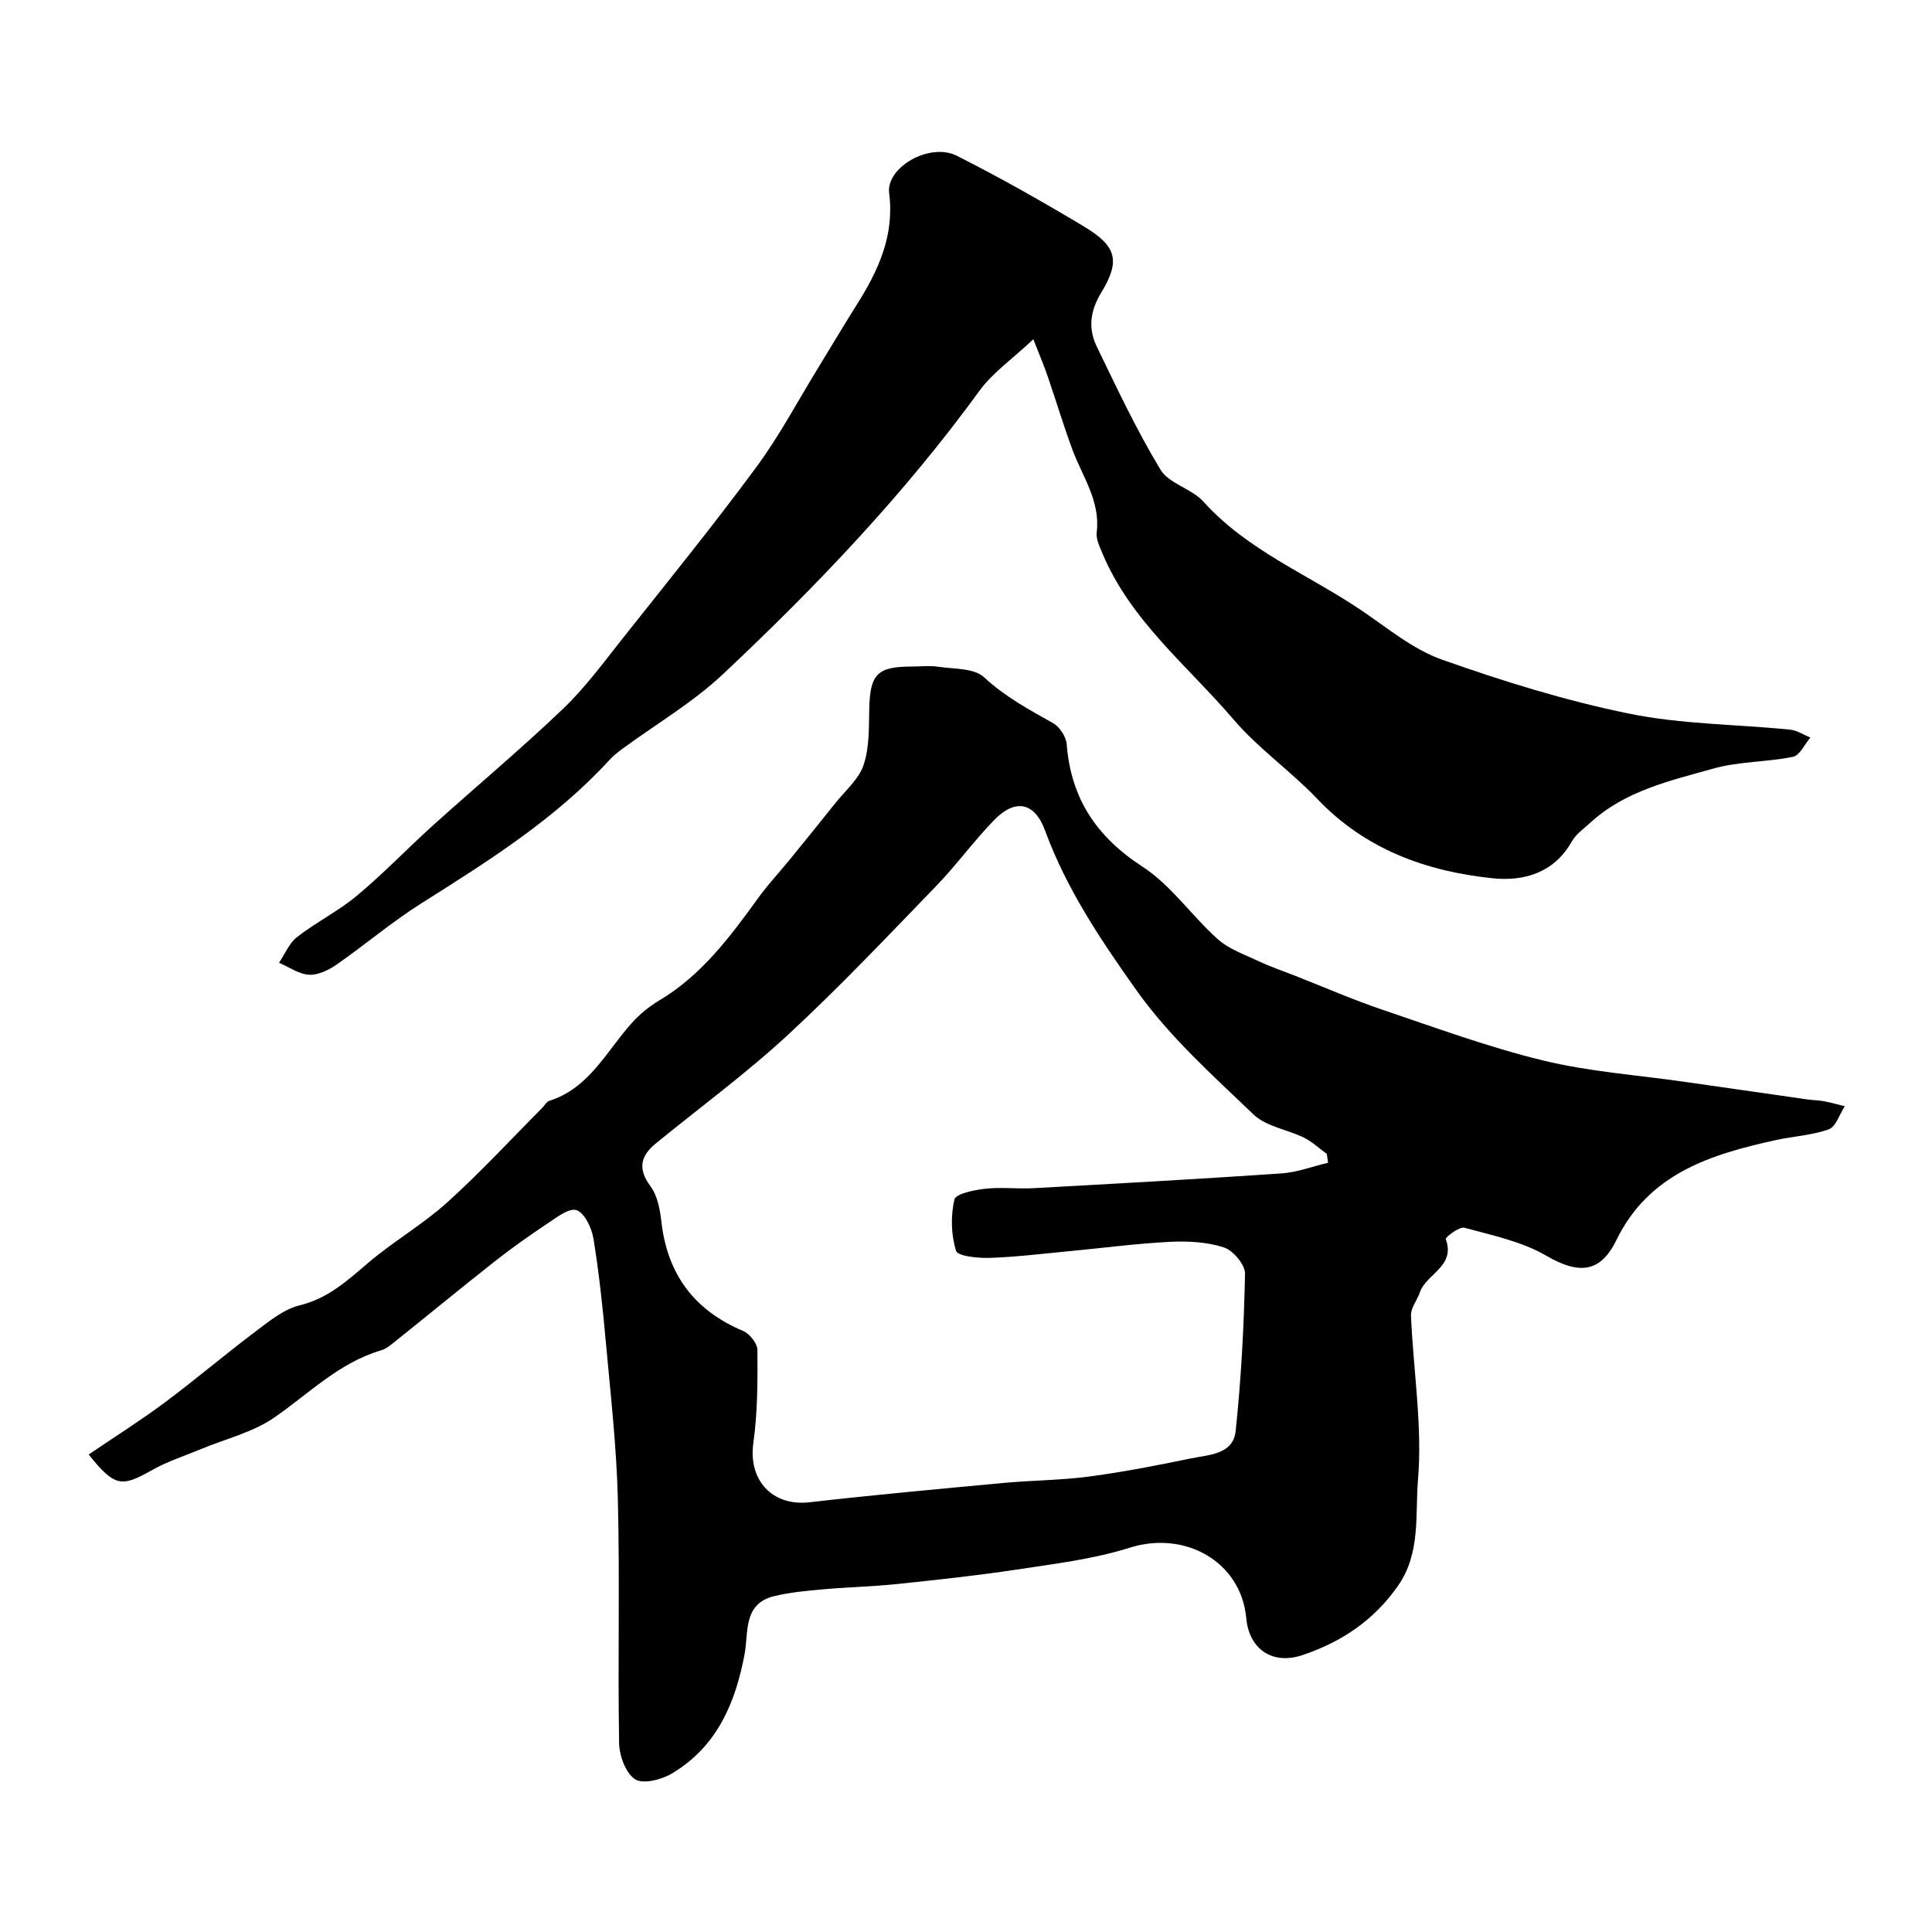
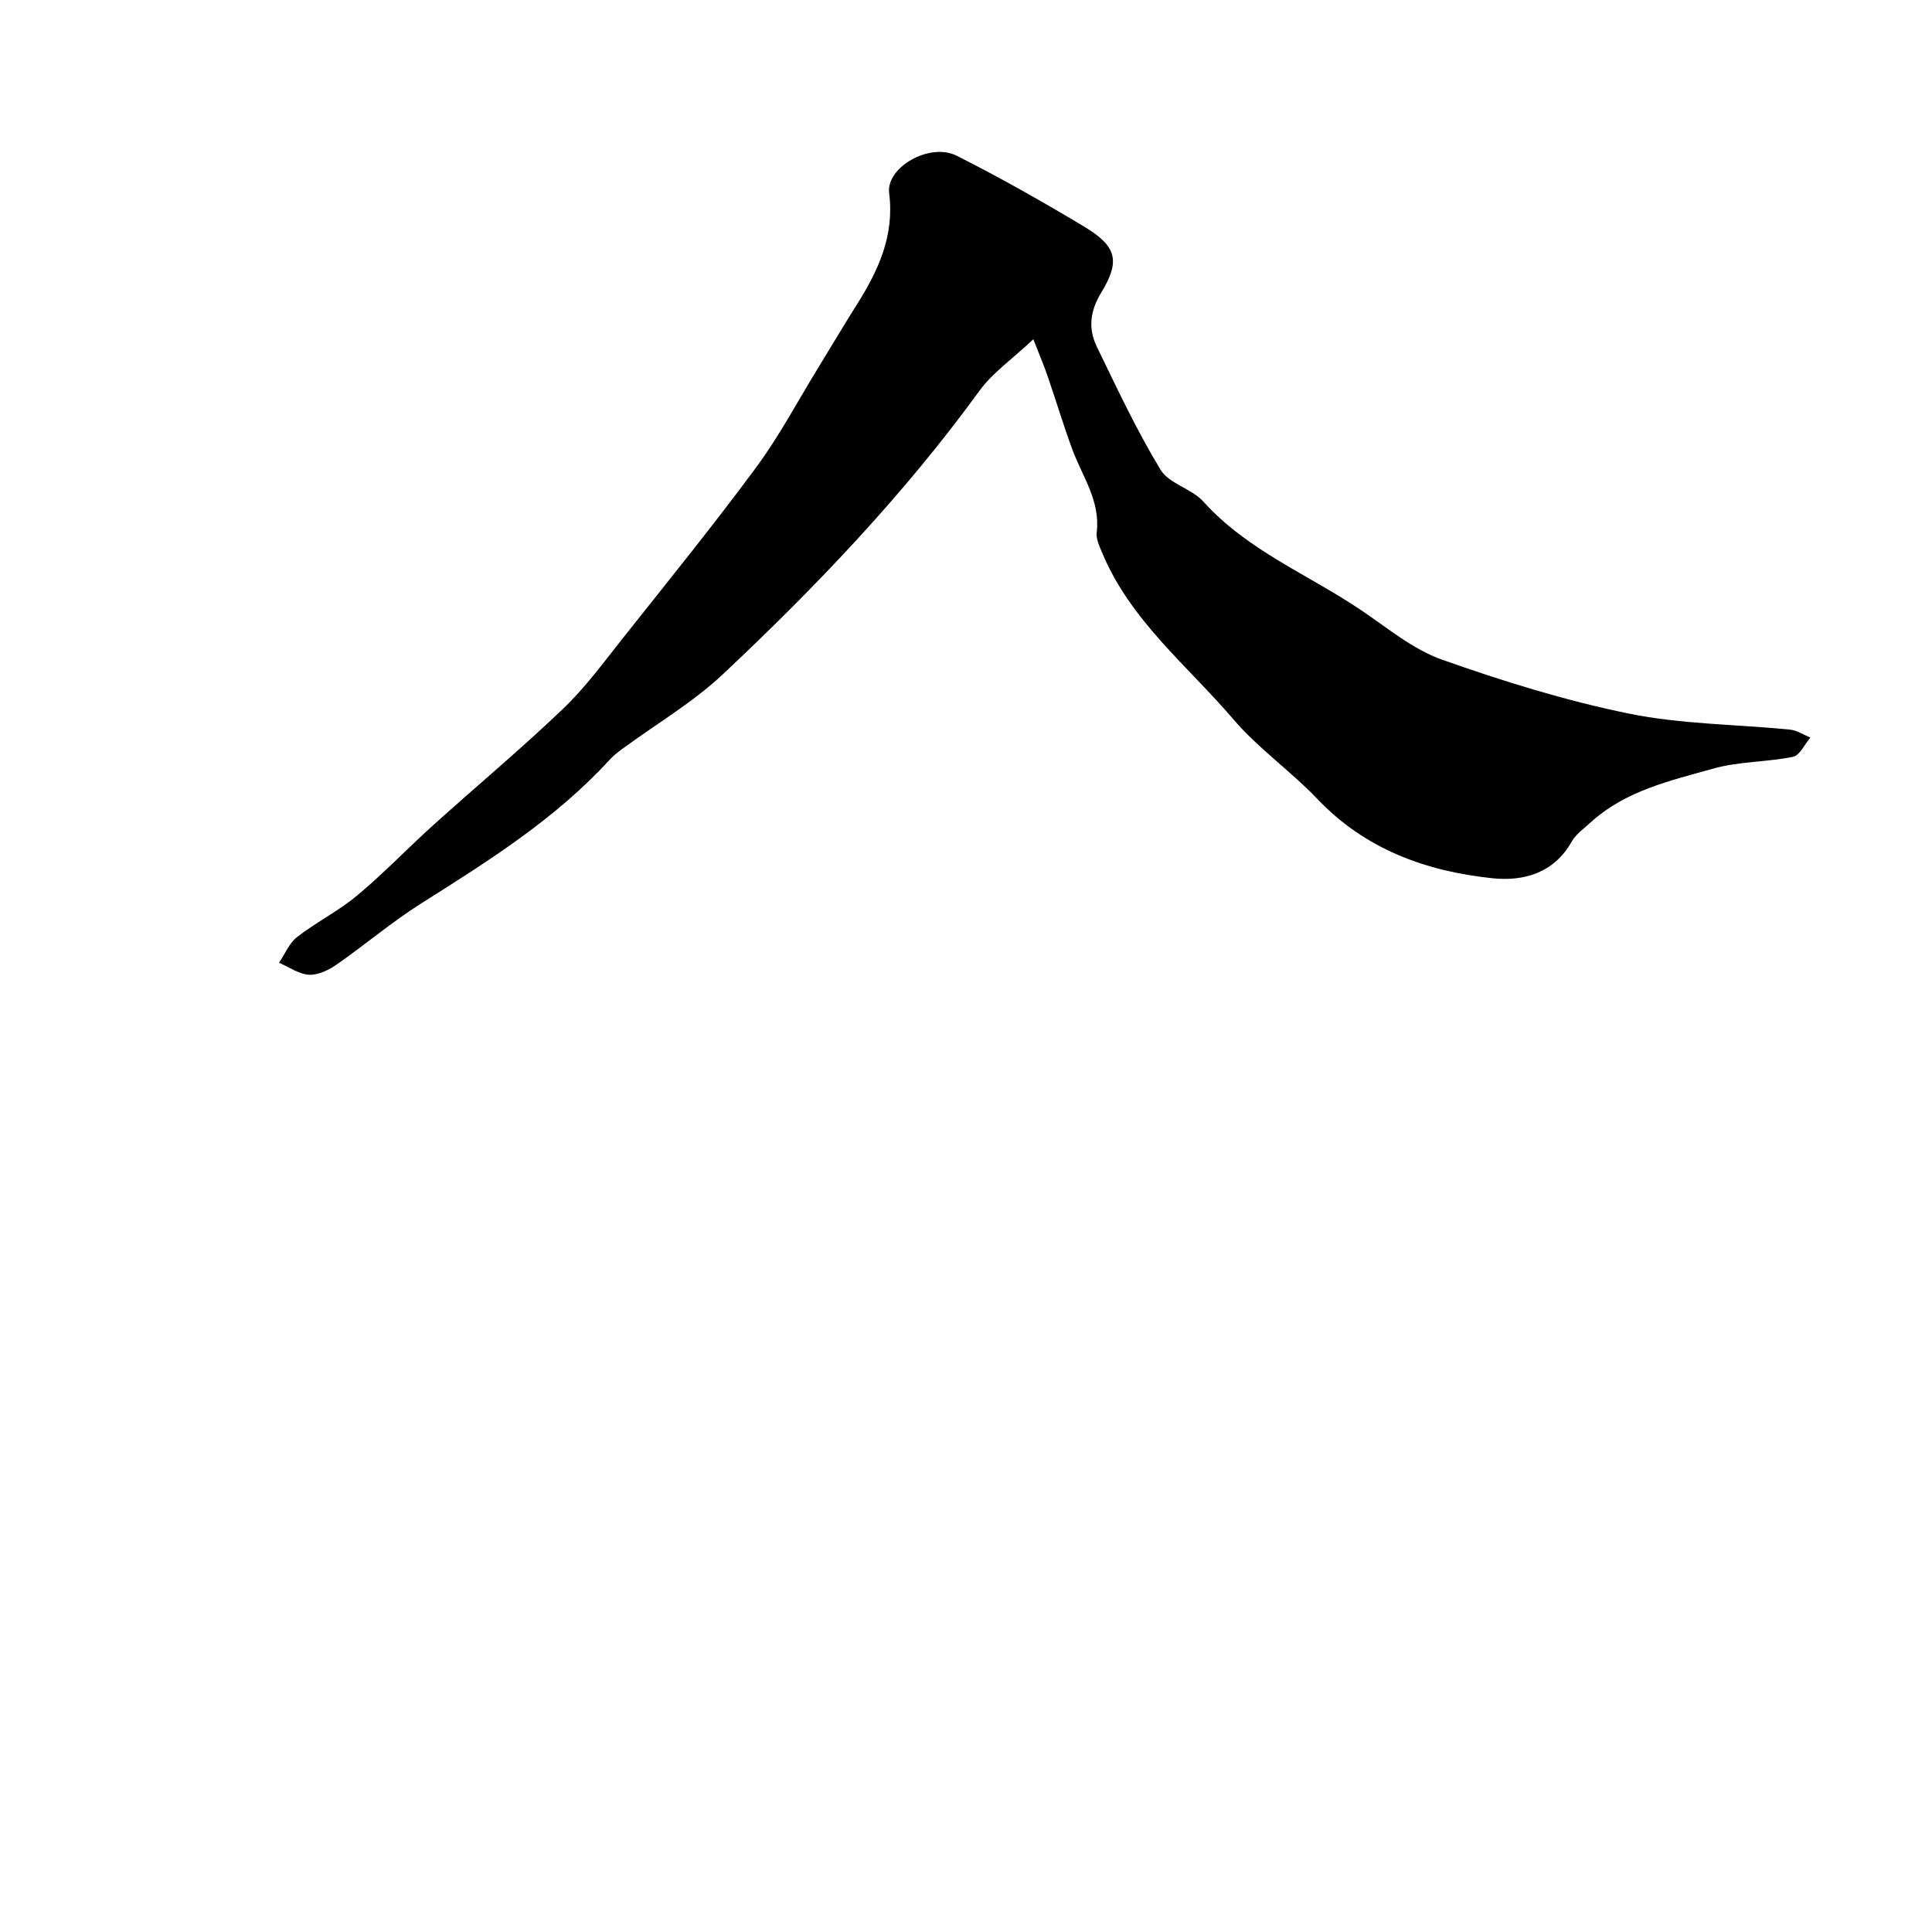
<svg xmlns="http://www.w3.org/2000/svg" enable-background="new 0 0 400 400" viewBox="0 0 400 400">
-   <path d="m18.36 301.14c5.45-3.7 10.69-7 15.65-10.69 6.43-4.79 12.54-10 18.95-14.82 2.82-2.12 5.81-4.58 9.1-5.38 5.83-1.42 9.81-5.07 14.11-8.74 5.21-4.45 11.27-7.93 16.35-12.5 6.9-6.22 13.22-13.08 19.78-19.67.47-.47.83-1.24 1.38-1.41 8.38-2.64 11.9-10.37 17.22-16.23 1.58-1.74 3.48-3.31 5.5-4.51 8.88-5.27 14.81-13.31 20.7-21.44 1.93-2.65 4.19-5.06 6.27-7.61 3.21-3.94 6.42-7.89 9.58-11.86 2.06-2.59 4.87-4.97 5.86-7.94 1.21-3.62 1.07-7.76 1.16-11.68.18-7.07 1.66-8.65 8.77-8.66 1.83 0 3.7-.23 5.49.04 3.26.49 7.42.25 9.5 2.17 4.33 4.01 9.25 6.69 14.27 9.49 1.38.77 2.73 2.83 2.85 4.4.88 11.23 6.16 19.15 15.7 25.34 5.93 3.85 10.19 10.2 15.58 15.01 2.32 2.07 5.54 3.18 8.43 4.54 2.47 1.16 5.07 2.05 7.62 3.05 5.97 2.35 11.87 4.92 17.94 6.98 11.05 3.74 22.05 7.79 33.36 10.54 9.63 2.34 19.66 3.03 29.51 4.45 8.41 1.21 16.82 2.42 25.24 3.62 1.13.16 2.29.16 3.41.37 1.45.27 2.87.68 4.3 1.03-1.08 1.65-1.83 4.24-3.31 4.78-3.47 1.26-7.31 1.43-10.96 2.23-13.46 2.96-26.29 6.9-33.02 20.72-3.34 6.85-7.82 7.11-14.53 3.21-5.07-2.95-11.18-4.21-16.94-5.78-1.05-.29-3.97 2.02-3.86 2.33 2.12 5.69-4.07 7.2-5.36 11.07-.55 1.62-1.9 3.21-1.83 4.77.47 11.37 2.39 22.82 1.45 34.04-.6 7.17.59 15.11-4.1 21.87-5.01 7.22-11.82 11.73-19.88 14.42-6.23 2.07-11-1.33-11.57-7.64-1.06-11.69-12.65-18.25-24.15-14.61-7.54 2.38-15.57 3.33-23.44 4.53-8.24 1.25-16.55 2.13-24.84 3-5.07.53-10.18.63-15.26 1.09-3.42.31-6.88.61-10.19 1.44-6.34 1.6-5.16 7.57-5.98 11.92-1.92 10.25-5.75 19.17-14.98 24.72-2.16 1.3-6.02 2.31-7.68 1.25-1.96-1.25-3.29-4.89-3.33-7.53-.29-16.82.16-33.66-.26-50.48-.27-10.83-1.5-21.64-2.48-32.44-.65-7.18-1.41-14.37-2.57-21.49-.36-2.2-1.82-5.32-3.5-5.9-1.56-.53-4.22 1.57-6.16 2.86-3.67 2.43-7.27 4.99-10.73 7.71-6.95 5.47-13.78 11.1-20.69 16.63-.88.71-1.83 1.51-2.88 1.82-8.74 2.57-14.96 8.98-22.17 13.95-4.43 3.05-10.05 4.38-15.13 6.5-3.45 1.44-7.08 2.59-10.3 4.44-6.18 3.48-7.59 3.36-12.95-3.32zm256.6-60.4c-.09-.61-.17-1.23-.26-1.84-1.58-1.14-3.03-2.53-4.75-3.37-3.44-1.69-7.8-2.28-10.4-4.77-8.5-8.13-17.45-16.15-24.2-25.65-7.32-10.31-14.53-20.99-18.98-33.15-2.16-5.91-6.2-6.66-10.56-2.16-4.23 4.36-7.82 9.34-12.04 13.7-10.06 10.39-20 20.92-30.61 30.73-8.65 8-18.21 15.02-27.36 22.49-3.2 2.61-3.81 5.26-1.11 8.91 1.45 1.95 1.96 4.83 2.25 7.36 1.25 10.89 6.82 18.31 16.92 22.57 1.35.57 2.95 2.59 2.96 3.95.04 6.43.04 12.93-.85 19.27-1.08 7.68 3.94 13.13 11.62 12.25 13.36-1.53 26.76-2.75 40.16-4 5.91-.55 11.88-.55 17.75-1.33 7.06-.94 14.08-2.3 21.06-3.75 3.7-.77 8.75-.79 9.27-5.67 1.14-10.8 1.72-21.68 1.94-32.55.04-1.87-2.45-4.84-4.37-5.46-3.5-1.14-7.46-1.35-11.2-1.16-7.04.36-14.05 1.3-21.07 1.96-5.39.51-10.78 1.18-16.19 1.36-2.43.08-6.64-.32-7-1.47-1.04-3.3-1.12-7.22-.34-10.61.28-1.2 4.07-1.98 6.34-2.23 3.32-.37 6.72.06 10.07-.12 17.13-.95 34.25-1.89 51.36-3.06 3.25-.24 6.4-1.45 9.59-2.2z" fill="#010000" />
-   <path d="m213.94 70.24c-4.41 4.15-8.43 6.92-11.14 10.65-15.62 21.48-33.85 40.59-53.13 58.7-6.26 5.88-13.85 10.33-20.82 15.45-.93.68-1.85 1.41-2.62 2.25-11.22 12.26-25.11 20.97-39 29.74-6.06 3.82-11.56 8.51-17.45 12.61-1.66 1.16-3.87 2.26-5.76 2.17-2.12-.1-4.17-1.59-6.25-2.48 1.22-1.81 2.1-4.06 3.74-5.33 3.99-3.09 8.6-5.39 12.45-8.61 5.46-4.55 10.39-9.73 15.67-14.49 8.94-8.06 18.18-15.78 26.88-24.09 4.61-4.4 8.44-9.63 12.42-14.65 9.29-11.71 18.71-23.33 27.59-35.35 4.82-6.52 8.65-13.78 12.91-20.72 2.65-4.31 5.21-8.66 7.91-12.93 4.47-7.08 7.88-14.33 6.75-23.16-.69-5.36 8.41-10.57 13.98-7.76 8.96 4.51 17.72 9.48 26.33 14.64 6.84 4.1 7.6 7.15 3.57 13.75-2.29 3.76-2.7 7.4-.9 11.12 4.18 8.61 8.25 17.32 13.2 25.49 1.77 2.92 6.45 3.92 8.89 6.62 9.14 10.16 21.76 15.1 32.72 22.52 5.4 3.65 10.64 8.05 16.64 10.18 12.67 4.49 25.63 8.51 38.77 11.19 10.87 2.22 22.2 2.2 33.31 3.31 1.45.14 2.82 1.08 4.22 1.64-1.19 1.38-2.18 3.7-3.6 3.99-5.42 1.11-11.14.93-16.43 2.42-8.98 2.52-18.31 4.59-25.54 11.23-1.35 1.24-2.97 2.36-3.84 3.9-3.69 6.55-10.01 8.27-16.43 7.59-13.73-1.44-26.3-5.97-36.23-16.41-5.49-5.77-12.21-10.43-17.36-16.46-9.51-11.13-21.37-20.49-27.2-34.52-.56-1.34-1.29-2.86-1.13-4.2.8-6.52-2.98-11.58-5.05-17.2-1.8-4.87-3.29-9.85-4.98-14.77-.7-2.14-1.59-4.21-3.09-8.03z" fill="#010000" />
+   <path d="m213.94 70.24c-4.41 4.15-8.43 6.92-11.14 10.65-15.62 21.48-33.85 40.59-53.13 58.7-6.26 5.88-13.85 10.33-20.82 15.45-.93.68-1.85 1.41-2.62 2.25-11.22 12.26-25.11 20.97-39 29.74-6.06 3.82-11.56 8.51-17.45 12.61-1.66 1.16-3.87 2.26-5.76 2.17-2.12-.1-4.17-1.59-6.25-2.48 1.22-1.81 2.1-4.06 3.74-5.33 3.99-3.09 8.6-5.39 12.45-8.61 5.46-4.55 10.39-9.73 15.67-14.49 8.94-8.06 18.18-15.78 26.88-24.09 4.61-4.4 8.44-9.63 12.42-14.65 9.29-11.71 18.71-23.33 27.59-35.35 4.82-6.52 8.65-13.78 12.91-20.72 2.65-4.31 5.21-8.66 7.91-12.93 4.47-7.08 7.88-14.33 6.75-23.16-.69-5.36 8.41-10.57 13.98-7.76 8.96 4.51 17.72 9.48 26.33 14.64 6.84 4.1 7.6 7.15 3.57 13.75-2.29 3.76-2.7 7.4-.9 11.12 4.18 8.61 8.25 17.32 13.2 25.49 1.77 2.92 6.45 3.92 8.89 6.62 9.14 10.16 21.76 15.1 32.72 22.52 5.4 3.65 10.64 8.05 16.64 10.18 12.67 4.49 25.63 8.51 38.77 11.19 10.87 2.22 22.2 2.2 33.31 3.31 1.45.14 2.82 1.08 4.22 1.64-1.19 1.38-2.18 3.7-3.6 3.99-5.42 1.11-11.14.93-16.43 2.42-8.98 2.52-18.31 4.59-25.54 11.23-1.35 1.24-2.97 2.36-3.84 3.9-3.69 6.55-10.01 8.27-16.43 7.59-13.73-1.44-26.3-5.97-36.23-16.41-5.49-5.77-12.21-10.43-17.36-16.46-9.51-11.13-21.37-20.49-27.2-34.52-.56-1.34-1.29-2.86-1.13-4.2.8-6.52-2.98-11.58-5.05-17.2-1.8-4.87-3.29-9.85-4.98-14.77-.7-2.14-1.59-4.21-3.09-8.03" fill="#010000" />
</svg>